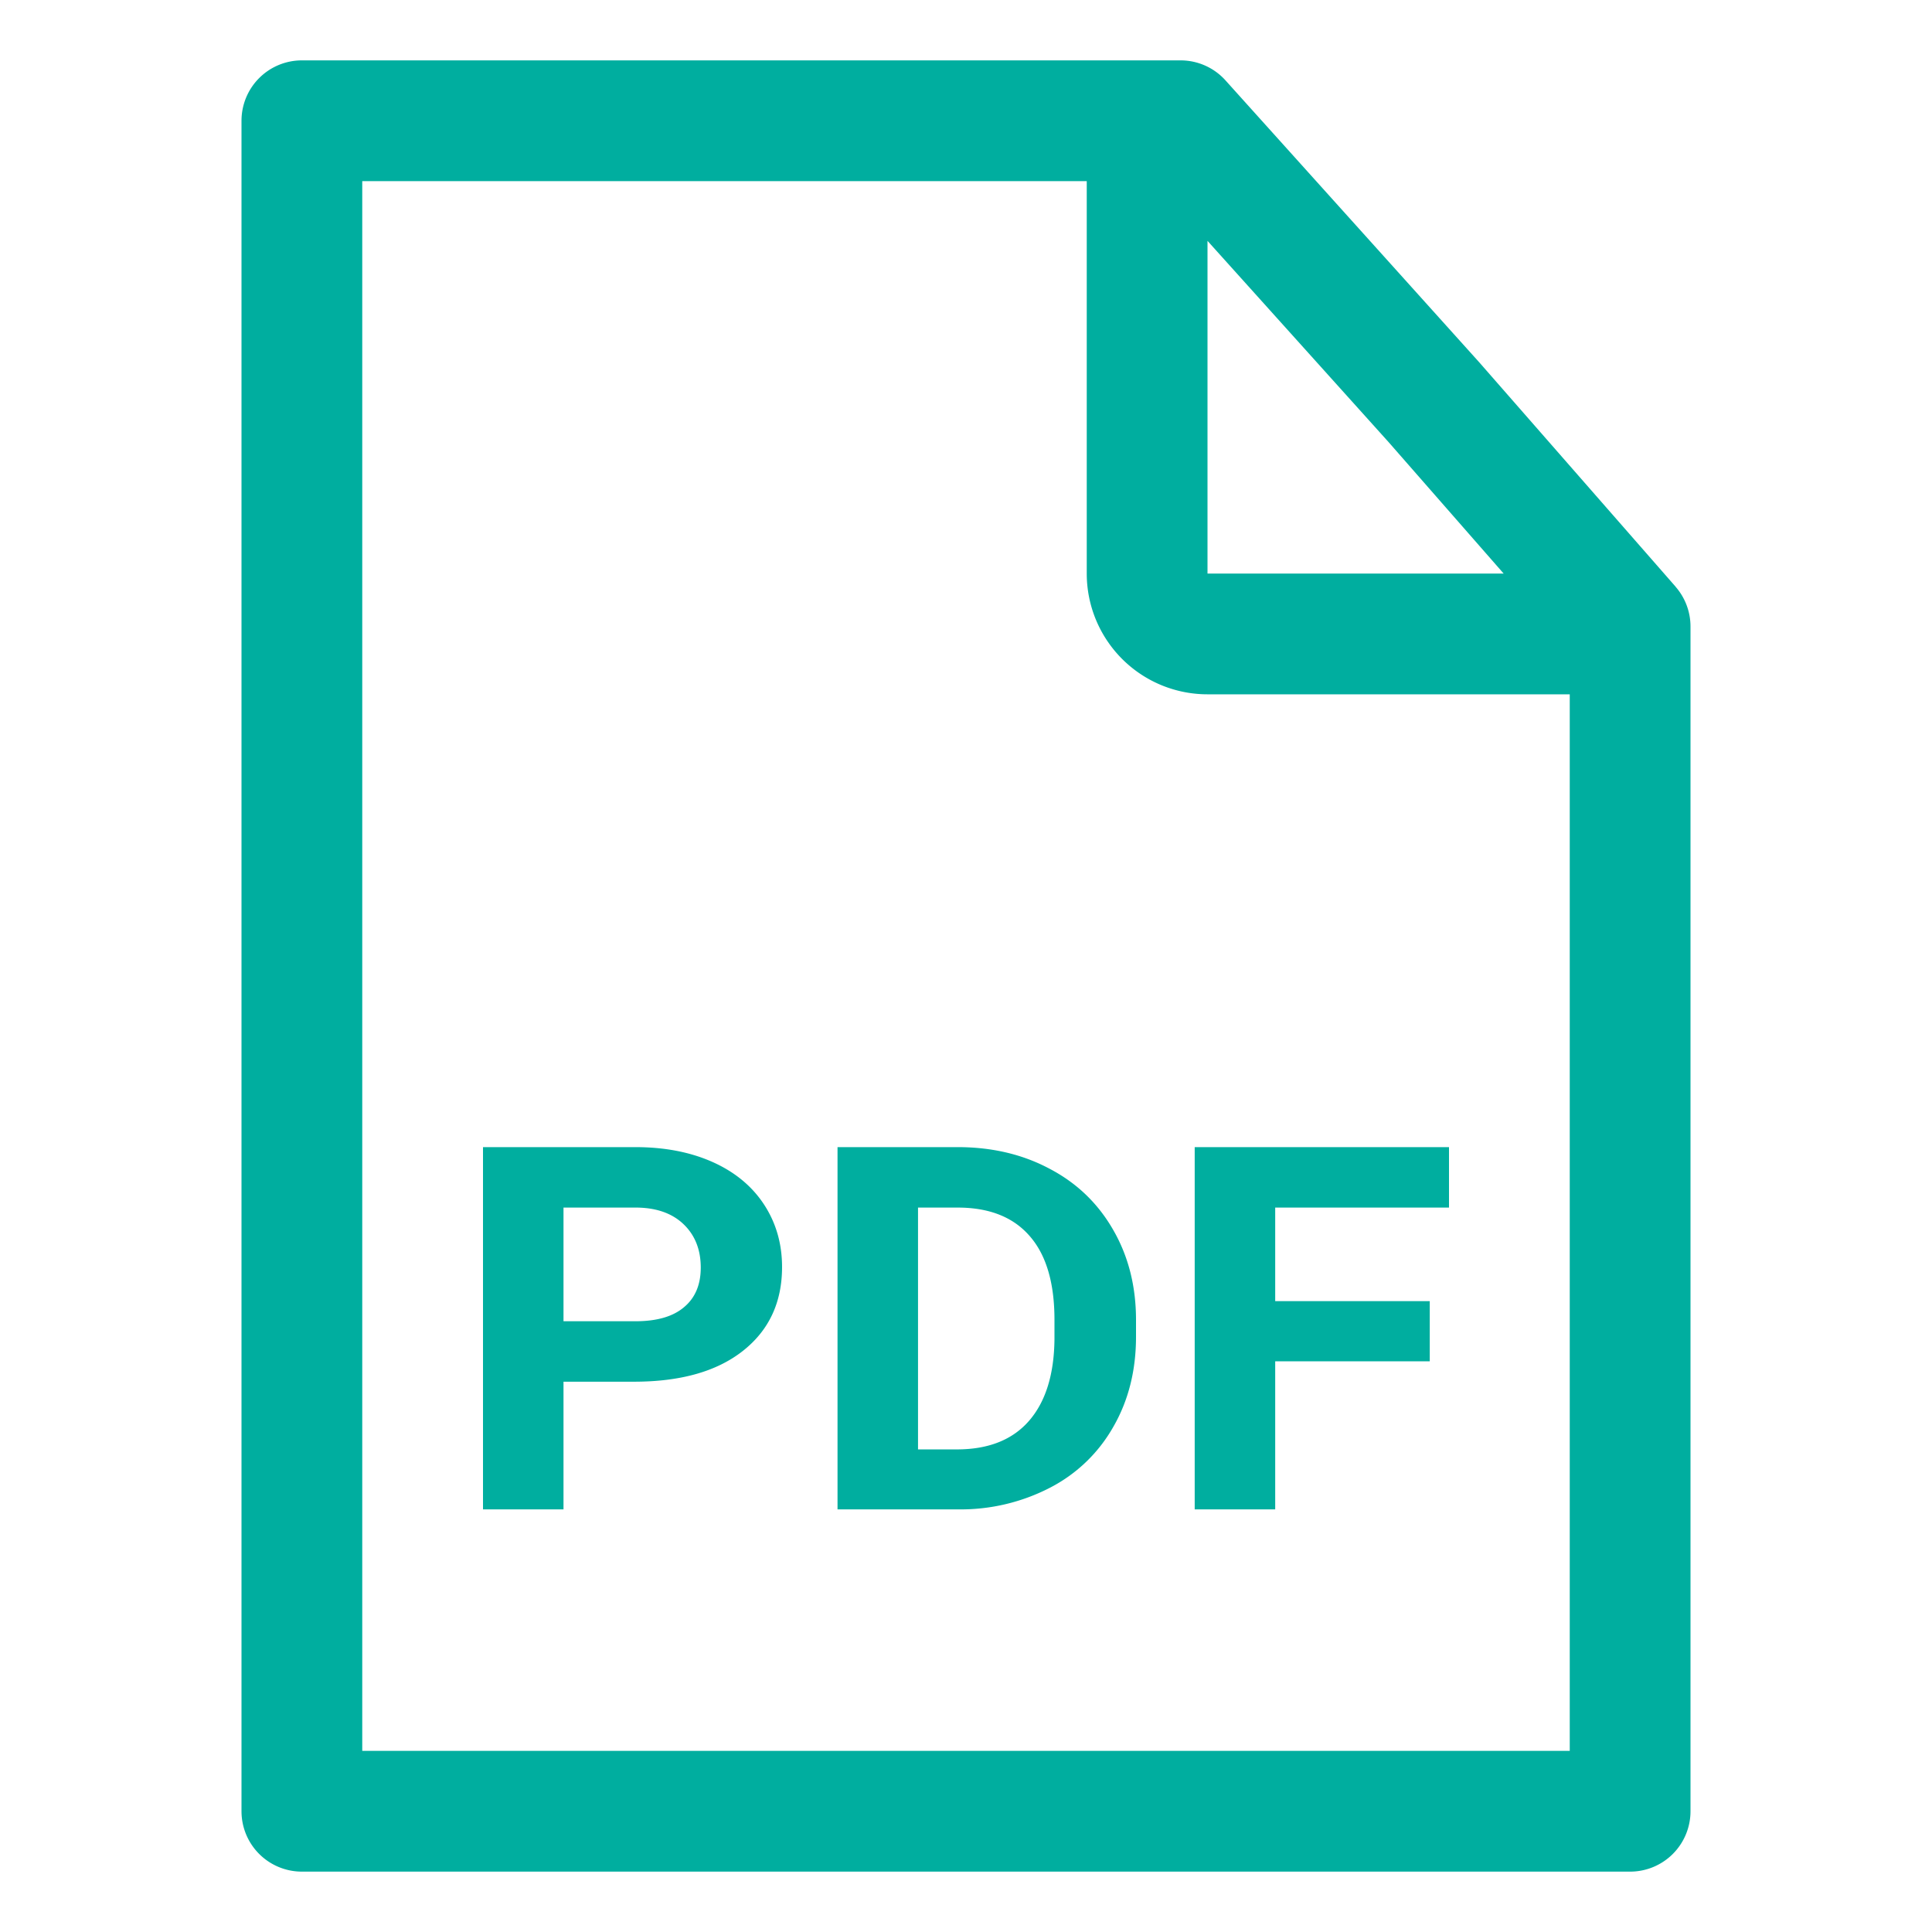
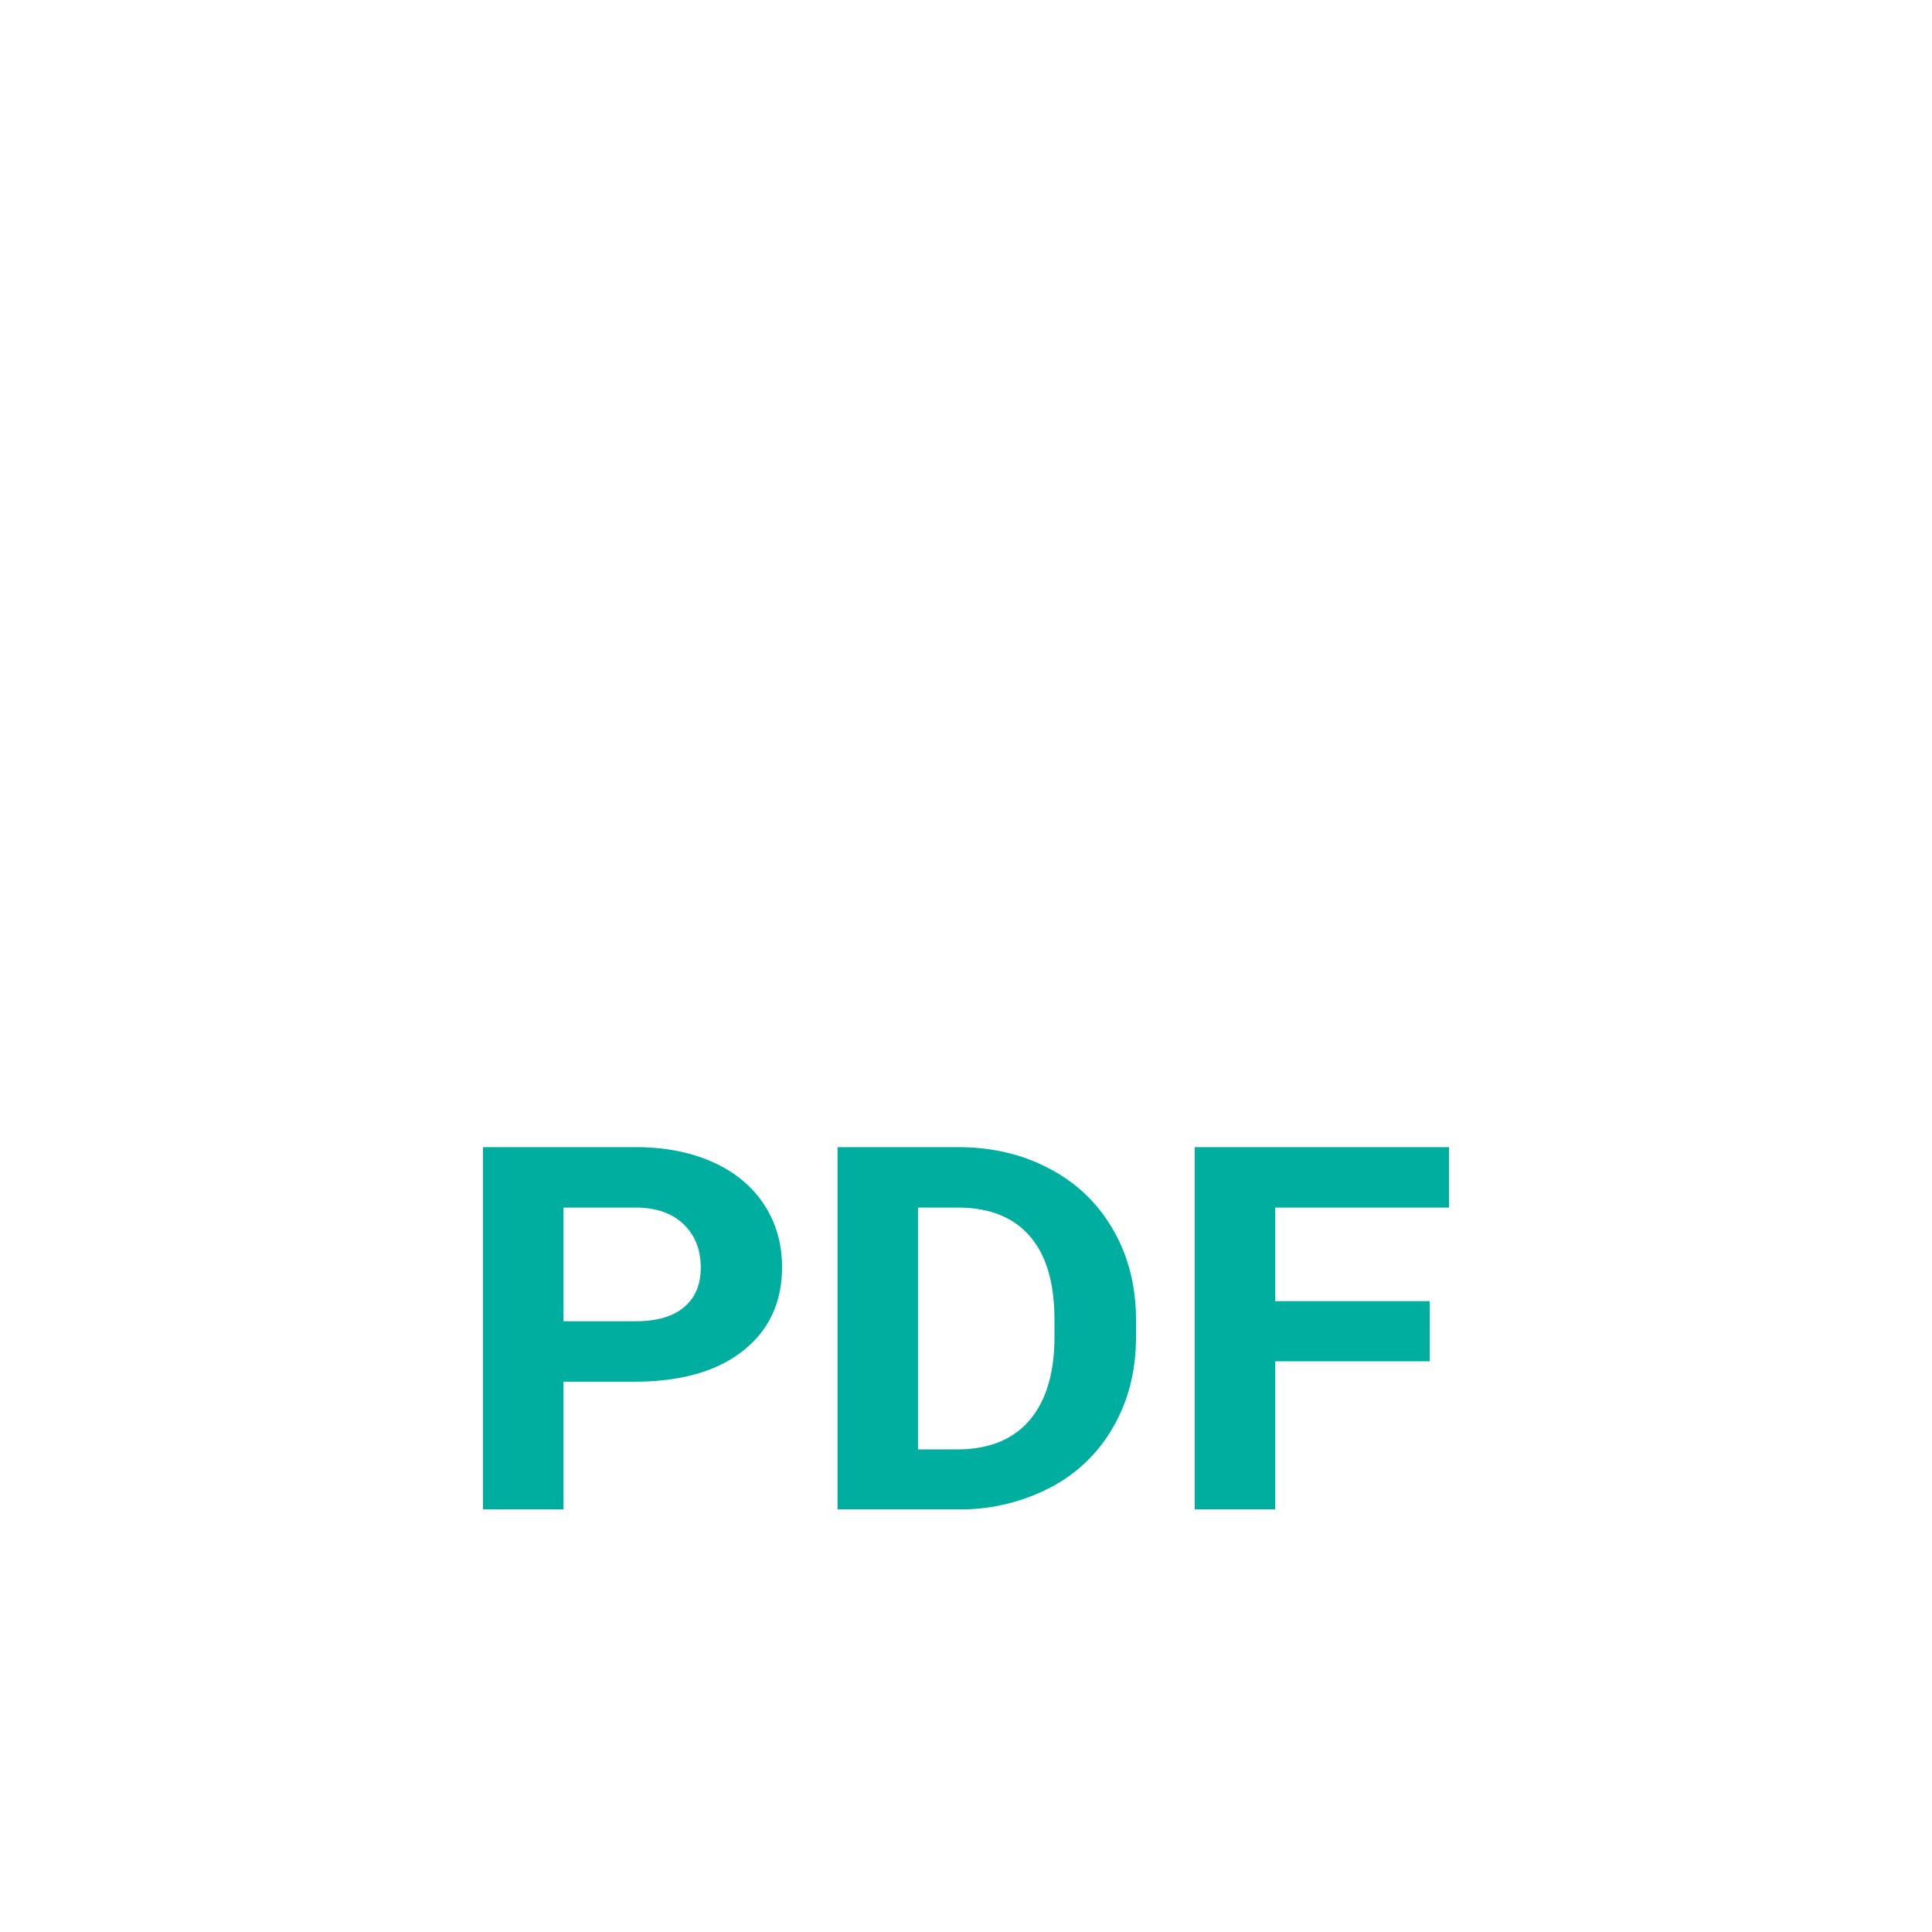
<svg xmlns="http://www.w3.org/2000/svg" width="24" height="24" fill="none">
  <path d="M7 17.165v1.585H6v-4.5h1.892c.365 0 .684.062.96.185.277.124.49.3.64.529.148.227.223.485.223.776 0 .44-.164.789-.49 1.044-.324.254-.774.38-1.35.38H7zm0-.752h.892c.265 0 .466-.057.603-.173.14-.115.21-.28.21-.494 0-.22-.07-.399-.21-.535-.14-.136-.333-.206-.58-.21H7v1.412zm3.404 2.337v-4.5h1.493c.426 0 .807.09 1.142.269.338.177.601.43.79.76.189.328.283.7.283 1.119v.207c0 .418-.093.79-.28 1.116a1.907 1.907 0 01-.783.757 2.41 2.41 0 01-1.142.272h-1.503zm1-3.749v3.004h.483c.39 0 .69-.118.896-.355.206-.237.312-.576.316-1.017v-.238c0-.457-.102-.804-.306-1.038-.204-.237-.503-.356-.896-.356h-.493zm6.356 1.91h-1.919v1.839h-1v-4.5H18v.751h-2.159v1.162h1.92v.748z" fill="#00AE9F" />
-   <path fill-rule="evenodd" clip-rule="evenodd" d="M13.5 7.125V2.25h-9v19.5h15V8.625H15a1.5 1.5 0 01-1.5-1.5zm7.314.163a.75.75 0 01.186.494V22.5a.75.75 0 01-.75.75H3.75A.75.75 0 013 22.5v-21a.75.75 0 01.75-.75h10.916a.75.75 0 01.557.248L18.375 4.5l2.44 2.788zm-3.561-1.792l1.426 1.629H15V2.992l2.253 2.504z" fill="#00AE9F" />
</svg>